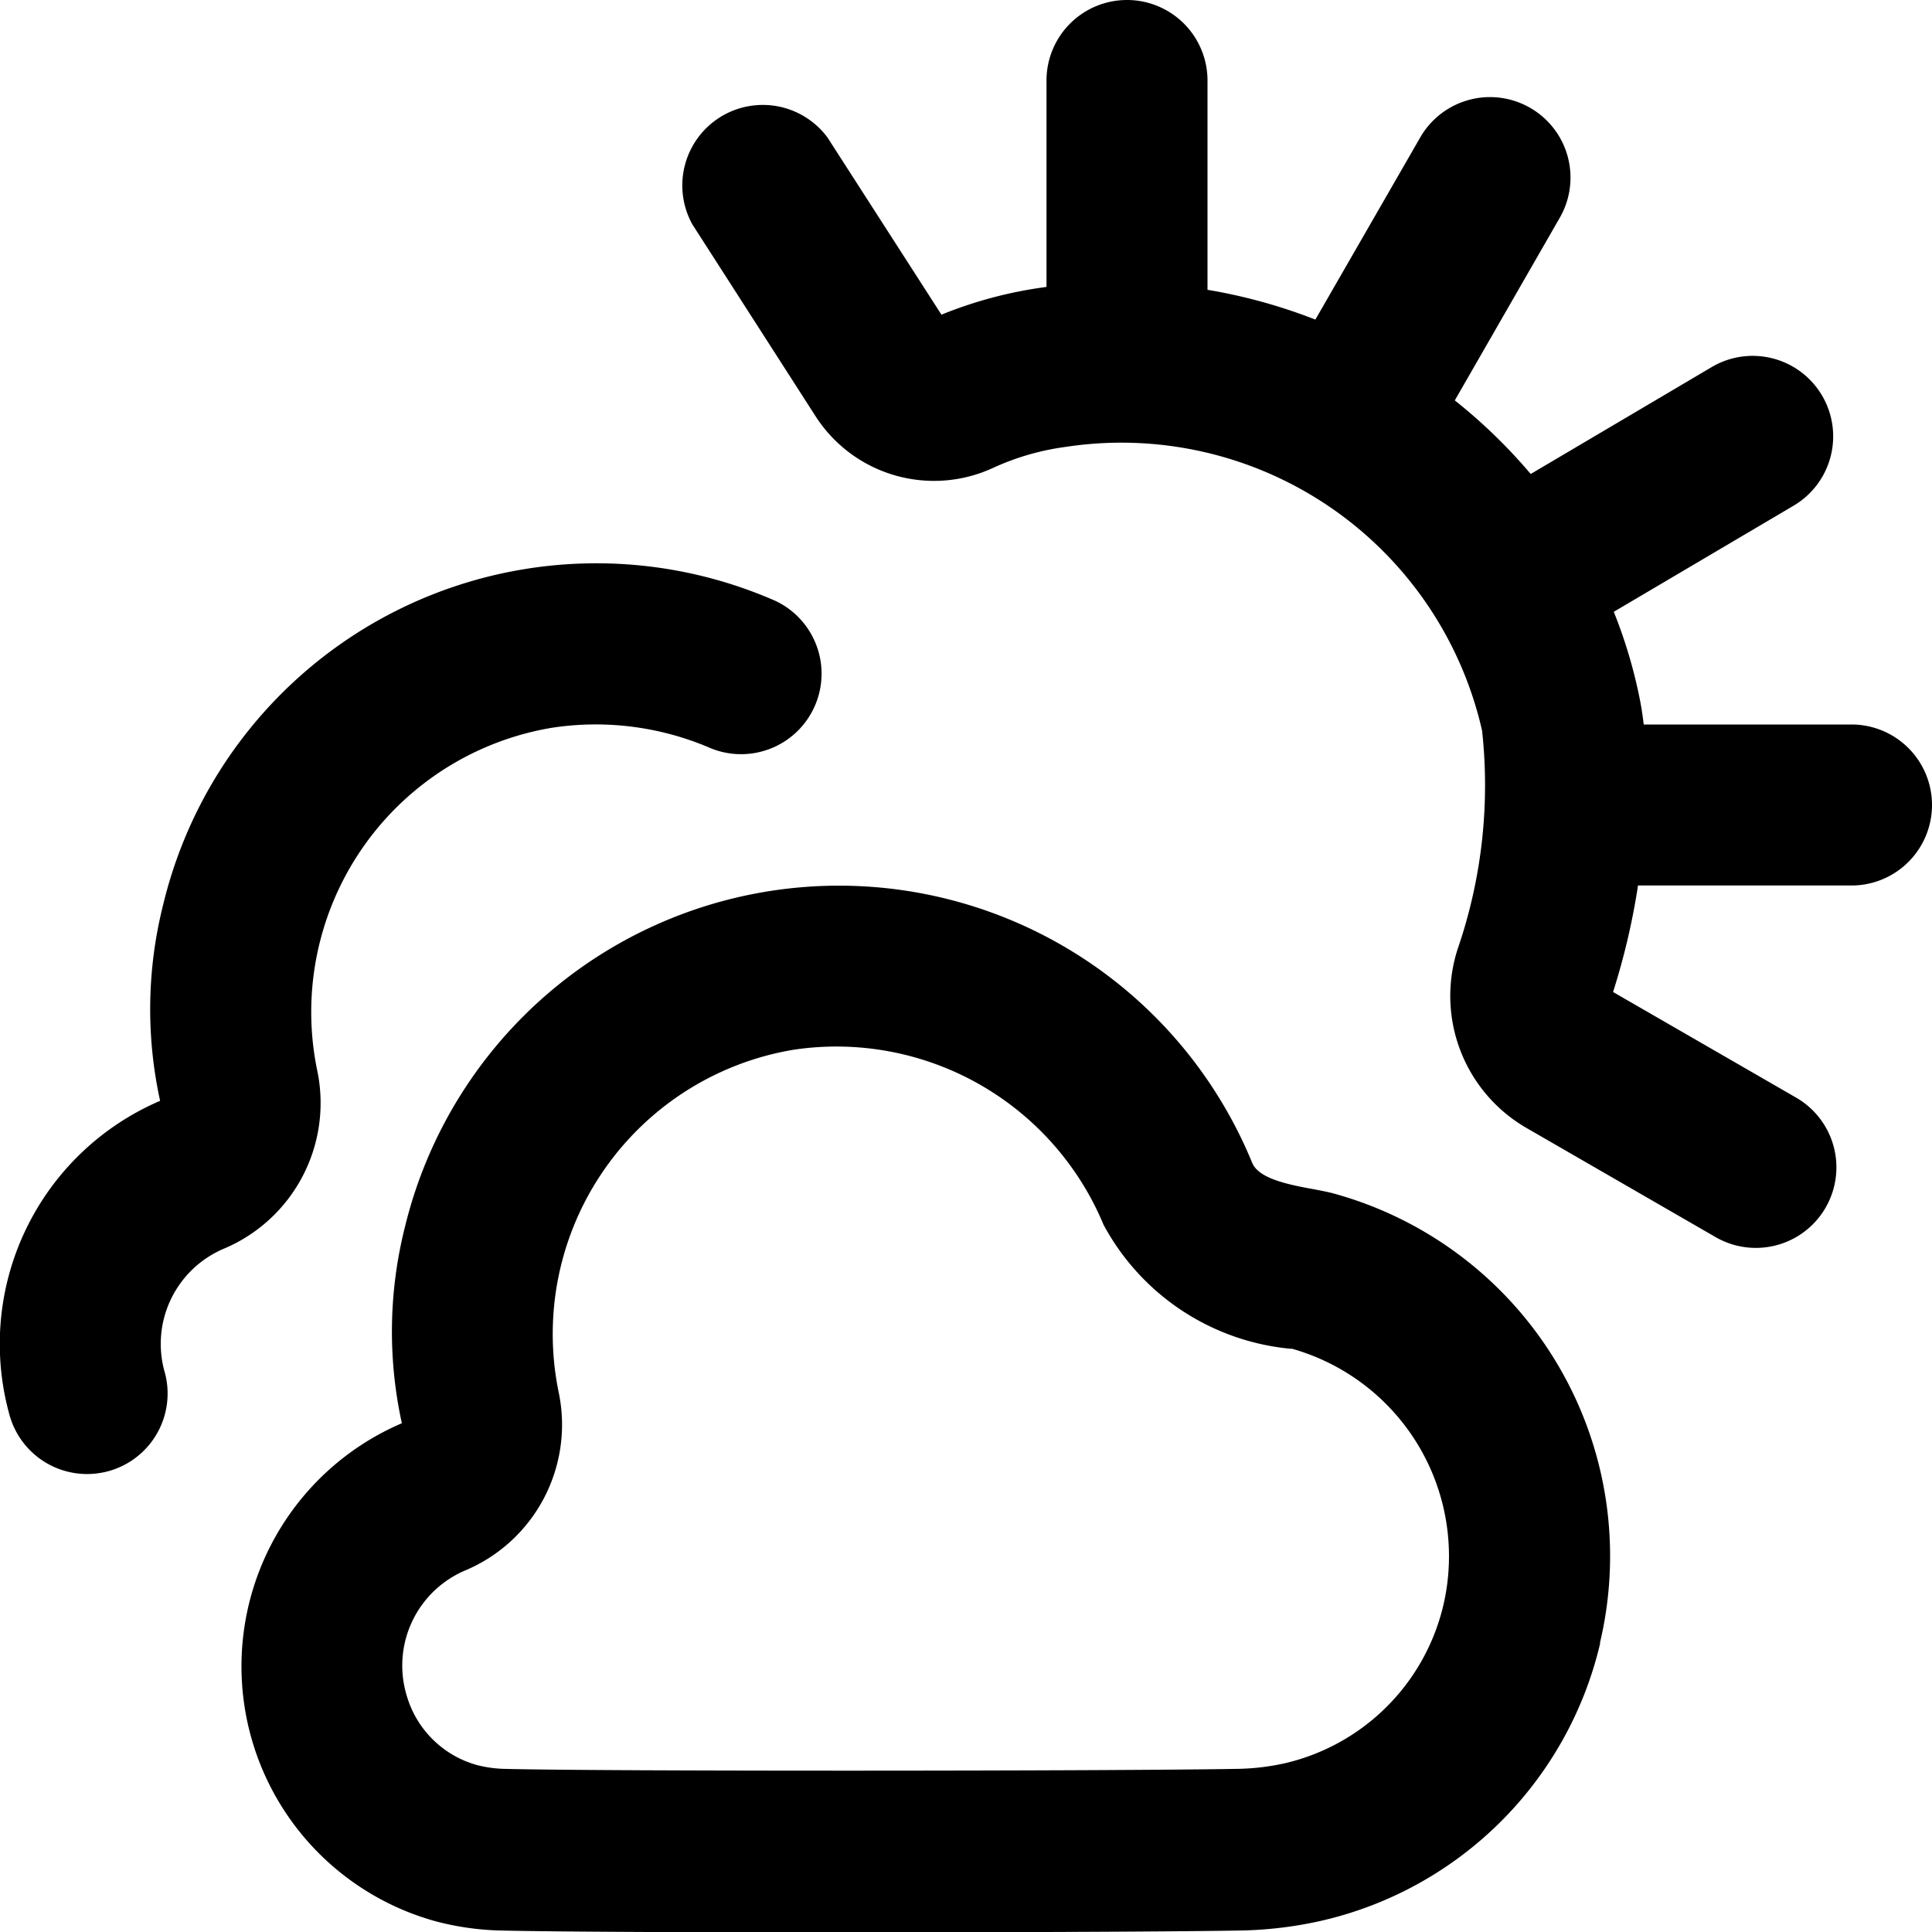
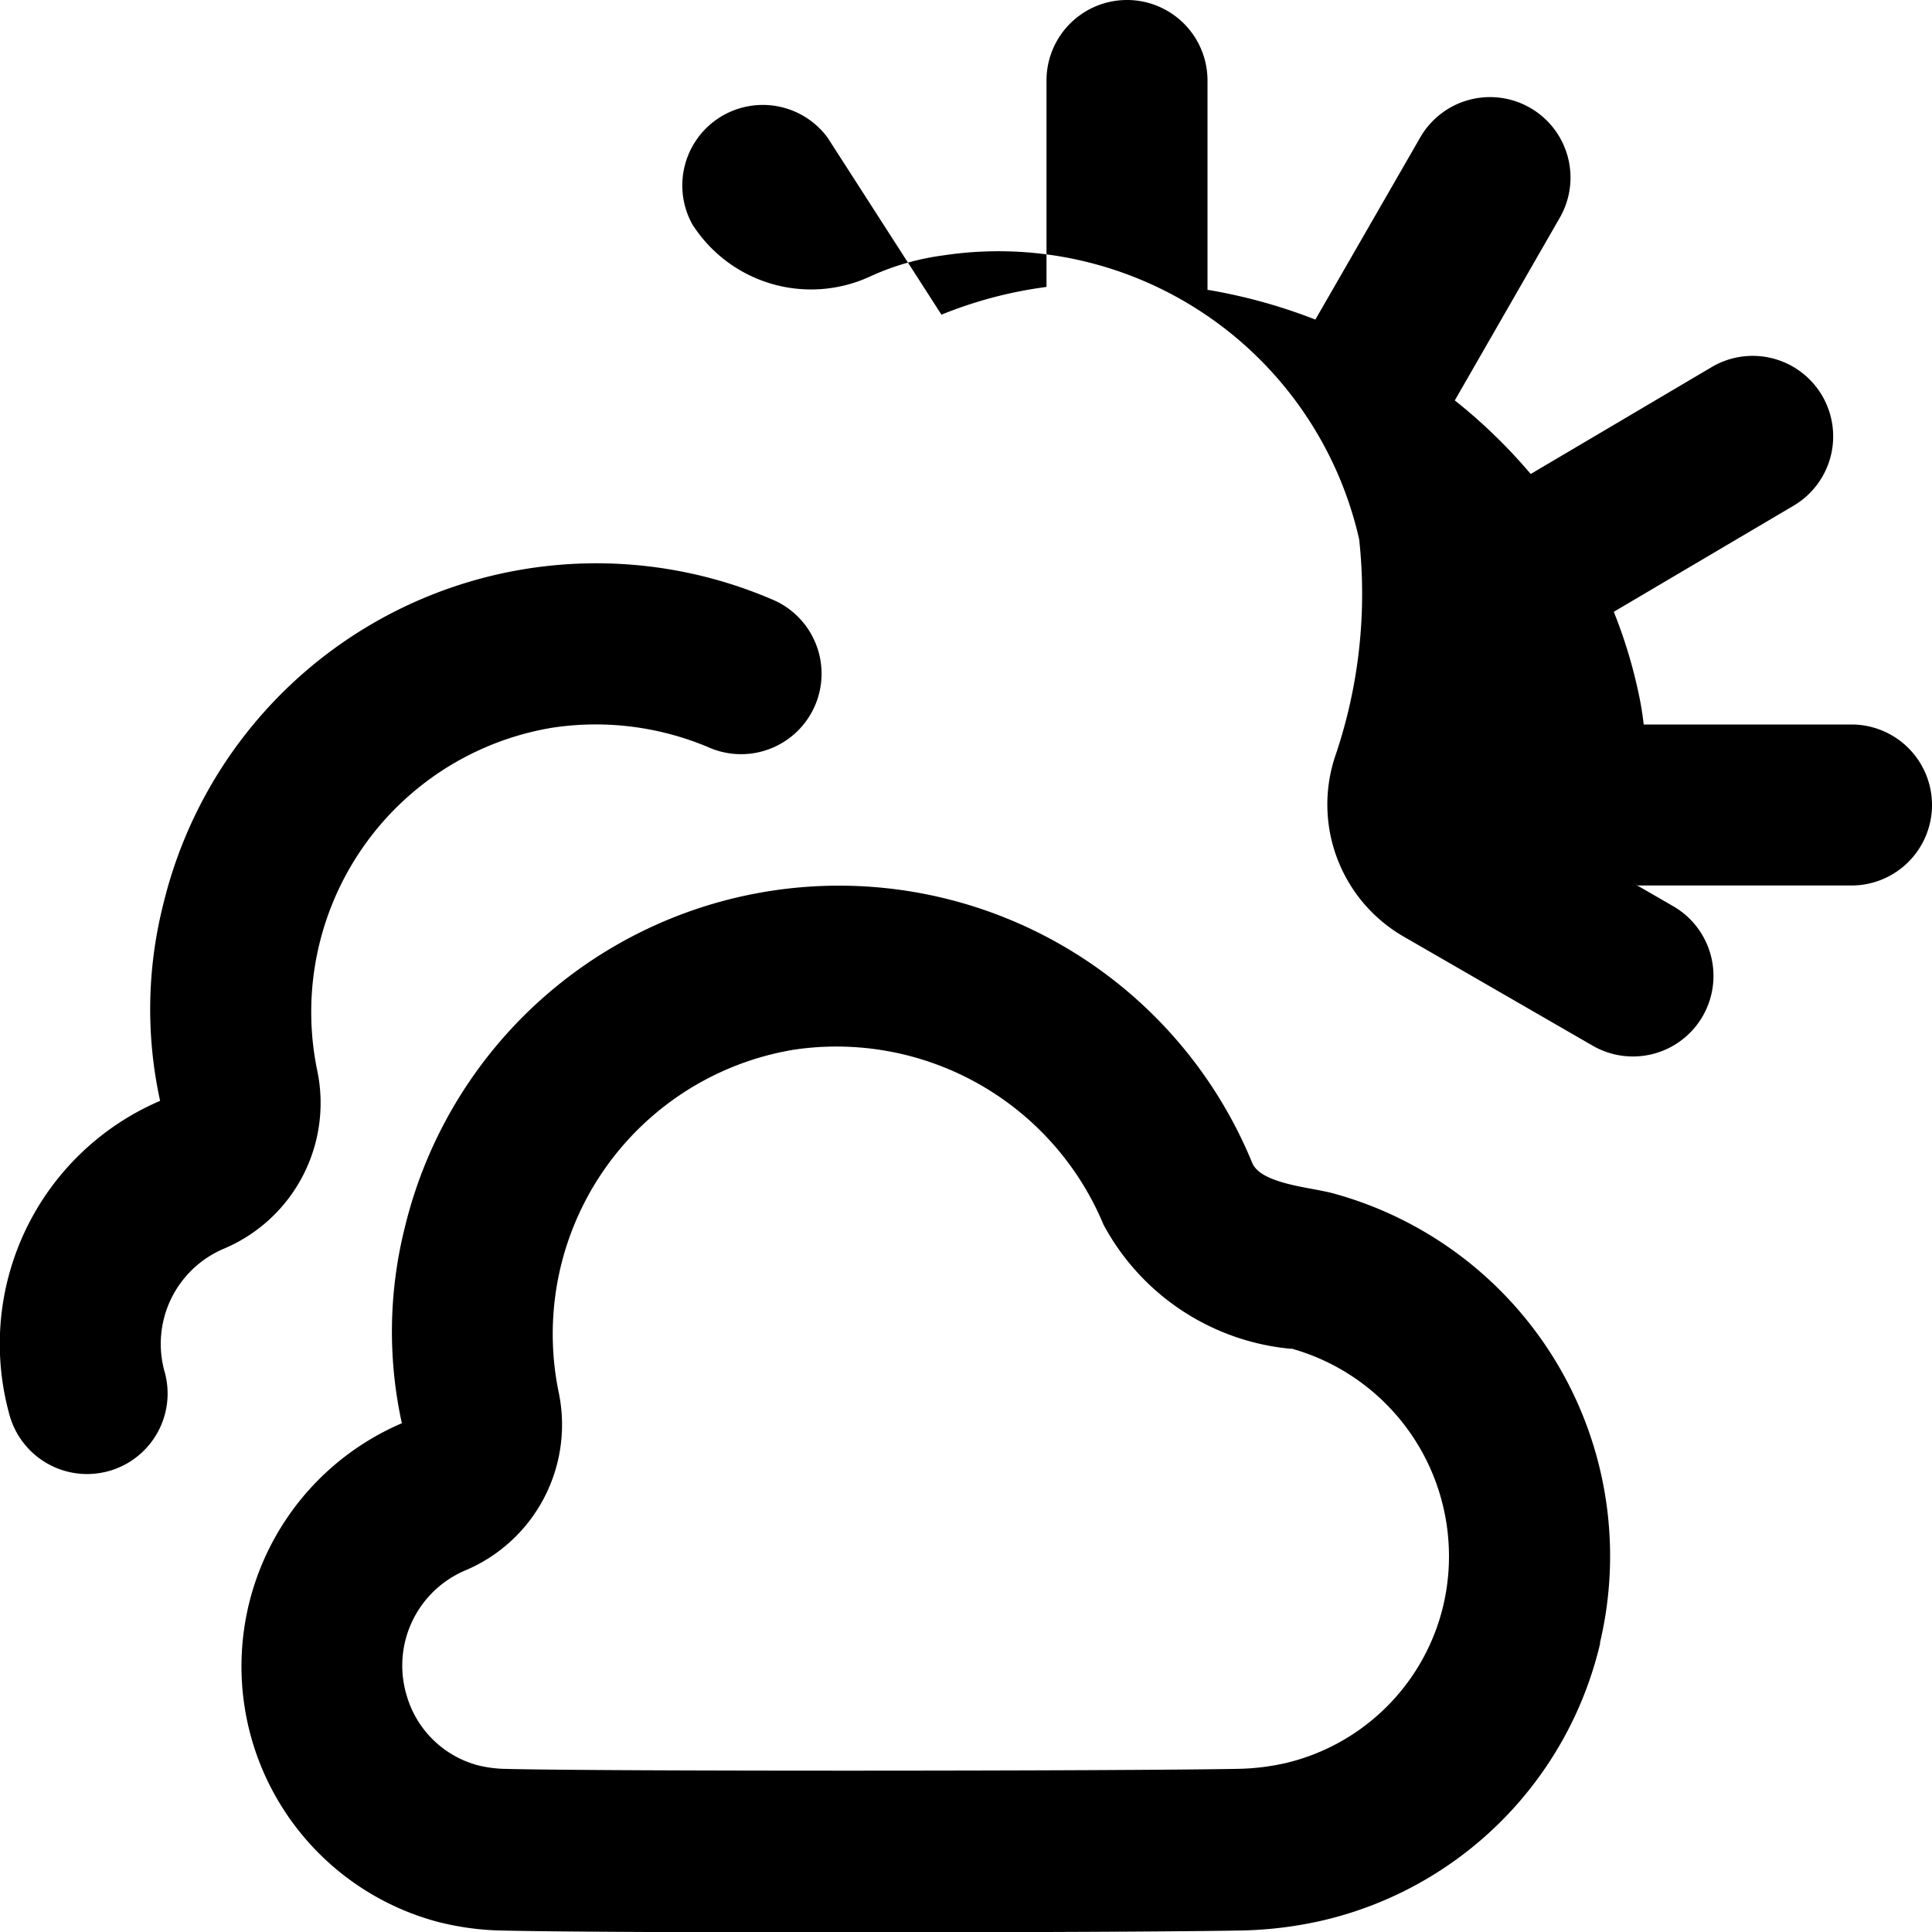
<svg xmlns="http://www.w3.org/2000/svg" id="Layer_1" data-name="Layer 1" viewBox="0 0 24 24" width="512" height="512">
-   <path d="M2.778,15.513a1.284,1.284,0,0,0-.729,1.543,1,1,0,0,1-.712,1.222,1.022,1.022,0,0,1-.256.033,1,1,0,0,1-.966-.745,3.285,3.285,0,0,1,1.874-3.891,5.312,5.312,0,0,1,.039-2.441A5.534,5.534,0,0,1,9.634,7.465a1,1,0,0,1-.8,1.832A3.6,3.6,0,0,0,6.86,9.04a3.58,3.58,0,0,0-2.917,4.269A1.964,1.964,0,0,1,2.778,15.513Zm17.1,4.9a4.618,4.618,0,0,1-3.453,3.445,4.948,4.948,0,0,1-.992.123c-1.381.027-7.8.036-9.236,0a3.458,3.458,0,0,1-.781-.113,3.285,3.285,0,0,1-.424-6.188,5.312,5.312,0,0,1,.039-2.441,5.548,5.548,0,0,1,10.524-.794c.078.187.407.263.737.323.108.02.2.038.268.056h0A4.671,4.671,0,0,1,19.875,20.409Zm-3.834-3.657a2.95,2.95,0,0,1-2.336-1.543A3.593,3.593,0,0,0,9.86,13.04a3.58,3.58,0,0,0-2.917,4.269,1.964,1.964,0,0,1-1.165,2.2,1.284,1.284,0,0,0-.729,1.543,1.259,1.259,0,0,0,.872.873,1.5,1.5,0,0,0,.328.048c1.213.033,7.671.028,9.144,0a2.889,2.889,0,0,0,.584-.073,2.637,2.637,0,0,0,1.949-1.943A2.679,2.679,0,0,0,16.041,16.752ZM23,9H20.419c-.013-.108-.028-.211-.048-.31A6.1,6.1,0,0,0,20.047,7.6l2.225-1.313a1,1,0,1,0-1.017-1.722l-2.24,1.323a6.679,6.679,0,0,0-.943-.914l1.3-2.262a1,1,0,1,0-1.732-1L16.34,3.97A6.737,6.737,0,0,0,15,3.6V1a1,1,0,0,0-2,0V3.564l-.048.007a5.263,5.263,0,0,0-1.257.338l-1.415-2.2A1,1,0,0,0,8.6,2.786l1.527,2.378a1.749,1.749,0,0,0,2.21.648,3.161,3.161,0,0,1,.905-.261,4.594,4.594,0,0,1,5.169,3.526,6.247,6.247,0,0,1-.293,2.681,1.894,1.894,0,0,0,.836,2.249l2.358,1.361a1,1,0,0,0,1-1.733l-2.274-1.312A8.686,8.686,0,0,0,20.348,11H23A1,1,0,0,0,23,9Z" />
+   <path d="M2.778,15.513a1.284,1.284,0,0,0-.729,1.543,1,1,0,0,1-.712,1.222,1.022,1.022,0,0,1-.256.033,1,1,0,0,1-.966-.745,3.285,3.285,0,0,1,1.874-3.891,5.312,5.312,0,0,1,.039-2.441A5.534,5.534,0,0,1,9.634,7.465a1,1,0,0,1-.8,1.832A3.6,3.6,0,0,0,6.86,9.04a3.58,3.58,0,0,0-2.917,4.269A1.964,1.964,0,0,1,2.778,15.513Zm17.1,4.9a4.618,4.618,0,0,1-3.453,3.445,4.948,4.948,0,0,1-.992.123c-1.381.027-7.8.036-9.236,0a3.458,3.458,0,0,1-.781-.113,3.285,3.285,0,0,1-.424-6.188,5.312,5.312,0,0,1,.039-2.441,5.548,5.548,0,0,1,10.524-.794c.078.187.407.263.737.323.108.02.2.038.268.056h0A4.671,4.671,0,0,1,19.875,20.409Zm-3.834-3.657a2.95,2.95,0,0,1-2.336-1.543A3.593,3.593,0,0,0,9.86,13.04a3.58,3.58,0,0,0-2.917,4.269,1.964,1.964,0,0,1-1.165,2.2,1.284,1.284,0,0,0-.729,1.543,1.259,1.259,0,0,0,.872.873,1.5,1.5,0,0,0,.328.048c1.213.033,7.671.028,9.144,0a2.889,2.889,0,0,0,.584-.073,2.637,2.637,0,0,0,1.949-1.943A2.679,2.679,0,0,0,16.041,16.752ZM23,9H20.419c-.013-.108-.028-.211-.048-.31A6.1,6.1,0,0,0,20.047,7.6l2.225-1.313a1,1,0,1,0-1.017-1.722l-2.24,1.323a6.679,6.679,0,0,0-.943-.914l1.3-2.262a1,1,0,1,0-1.732-1L16.34,3.97A6.737,6.737,0,0,0,15,3.6V1a1,1,0,0,0-2,0V3.564l-.048.007a5.263,5.263,0,0,0-1.257.338l-1.415-2.2A1,1,0,0,0,8.6,2.786a1.749,1.749,0,0,0,2.21.648,3.161,3.161,0,0,1,.905-.261,4.594,4.594,0,0,1,5.169,3.526,6.247,6.247,0,0,1-.293,2.681,1.894,1.894,0,0,0,.836,2.249l2.358,1.361a1,1,0,0,0,1-1.733l-2.274-1.312A8.686,8.686,0,0,0,20.348,11H23A1,1,0,0,0,23,9Z" />
</svg>